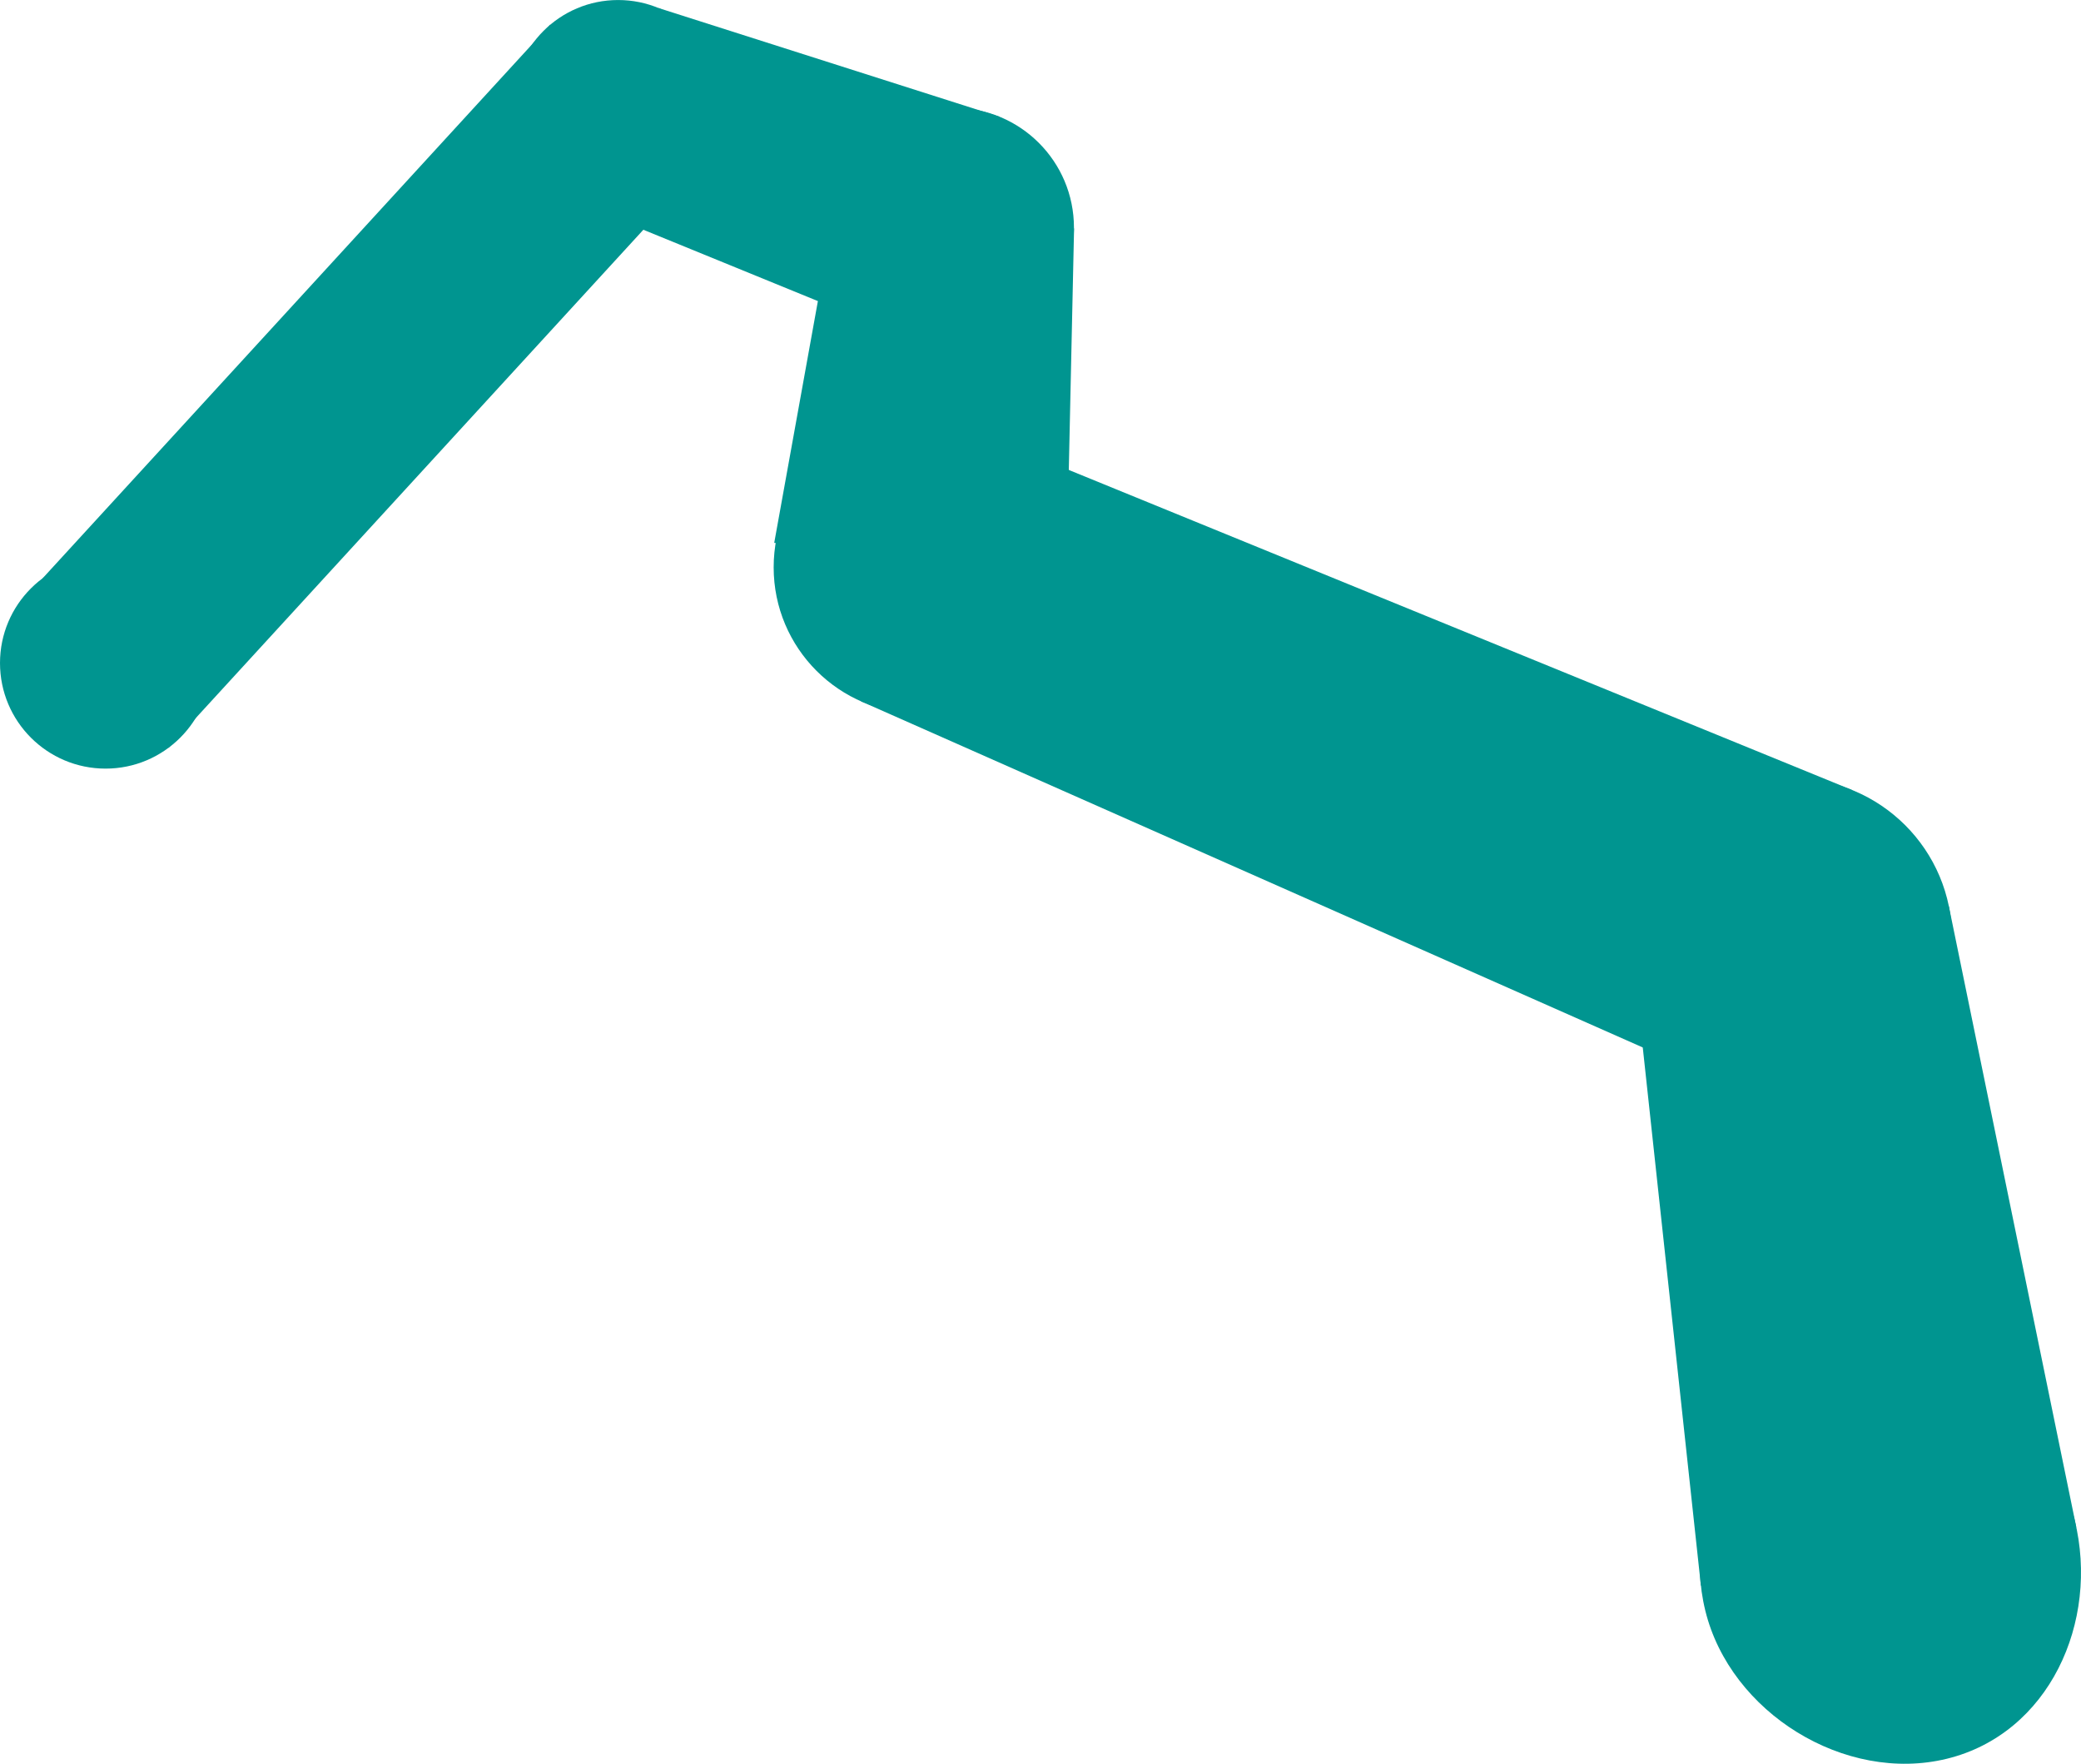
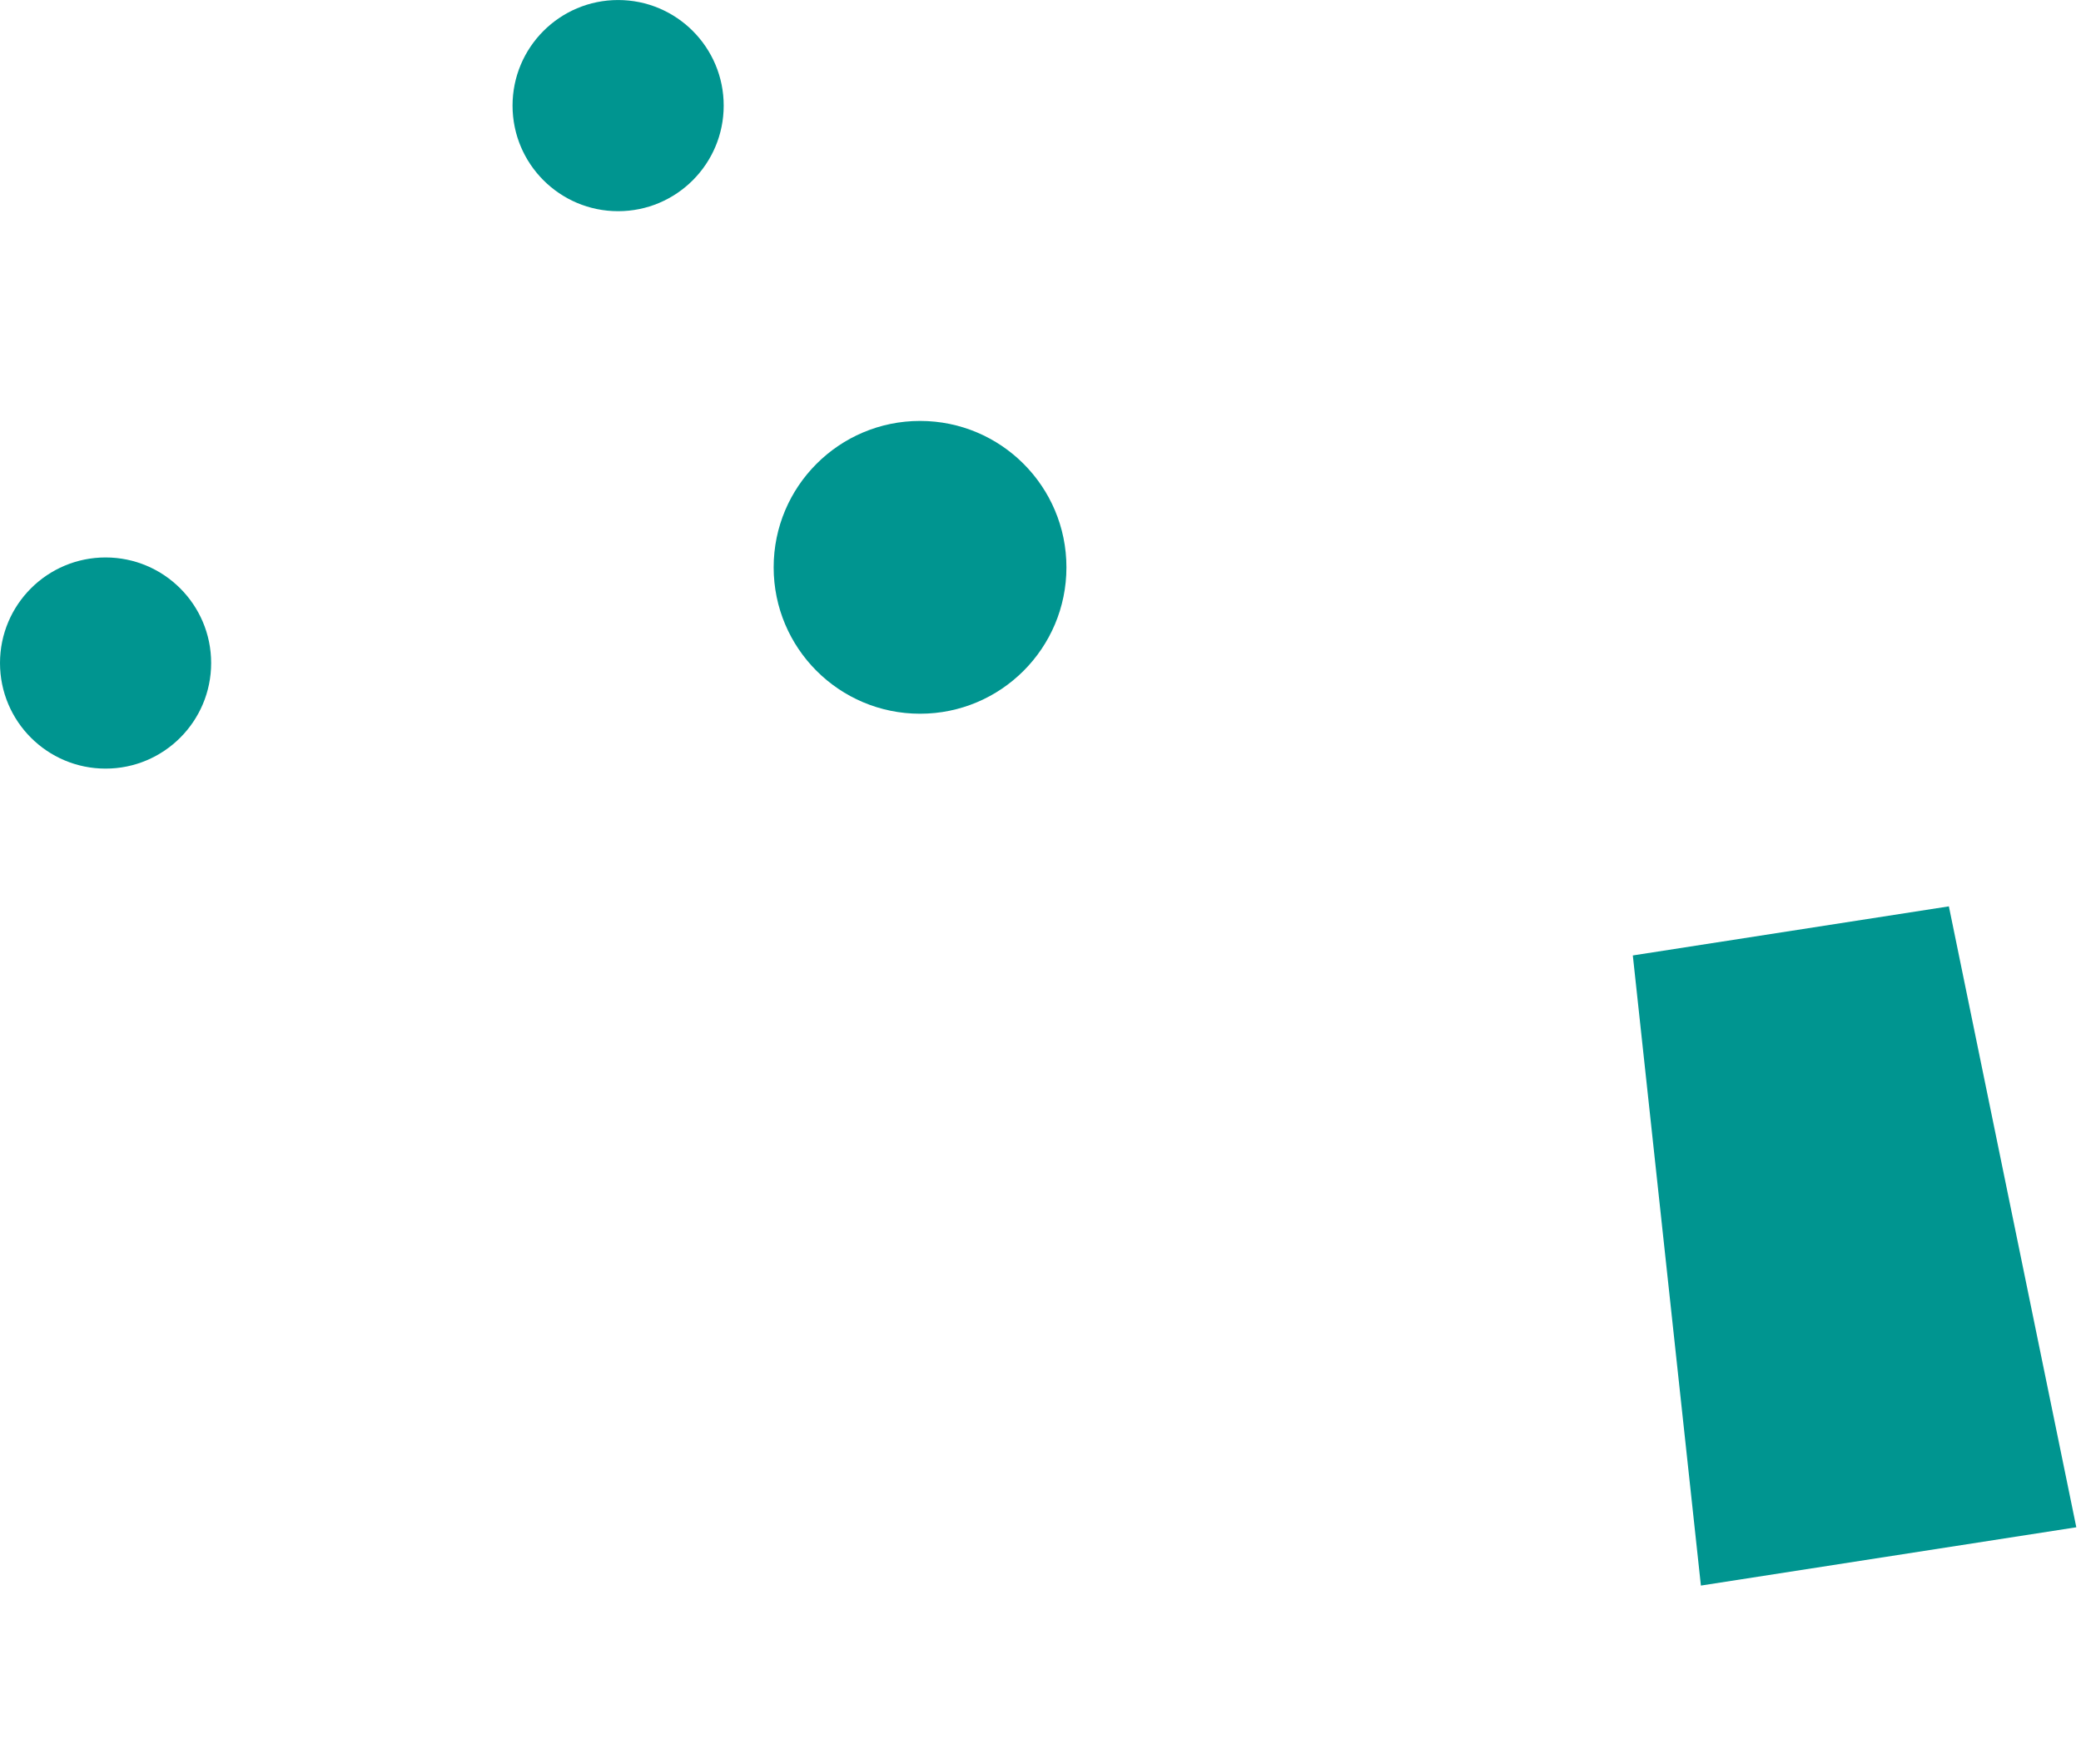
<svg xmlns="http://www.w3.org/2000/svg" id="_レイヤー_2" data-name="レイヤー 2" viewBox="0 0 934.632 792.089">
  <defs>
    <style>.cls-1{fill:#009590;stroke-width:0}</style>
  </defs>
  <g id="illusut">
    <circle cx="47.418" cy="297.761" r="47.416" class="cls-1" />
    <circle cx="277.615" cy="47.428" r="47.416" class="cls-1" />
-     <circle cx="428.542" cy="102.219" r="53.8" class="cls-1" />
    <circle cx="413.217" cy="254.782" r="65.745" class="cls-1" />
-     <path d="M75.661 335.849 303.55 87.255 247.064 11.08 19.175 259.674l56.486 76.175zM478.965 259.542l3.429-156.959-108.898-1.468-25.771 142.668 131.24 15.759z" class="cls-1" />
-     <path d="M405.039 150.623 256.9 90.089l38.774-86.507 153.359 48.887-43.994 98.154zM831.989 354.859 438.031 193.888l-51.376 121.043 389.127 172.284 56.207-132.356z" class="cls-1" />
-     <circle cx="804.845" cy="421.445" r="71.901" class="cls-1" />
-     <path d="M874.433 789.827c-45.811 11.232-97.299-20.684-108.531-66.495-11.232-45.811 16.8-92.054 62.61-103.286 45.812-11.233 92.055 16.8 103.287 62.61 11.232 45.812-11.555 95.938-57.366 107.17Z" class="cls-1" />
    <path d="m932.524 685.878-57.235-278.842-141.947 22.044 30.576 282.983 168.606-26.185z" class="cls-1" />
  </g>
</svg>